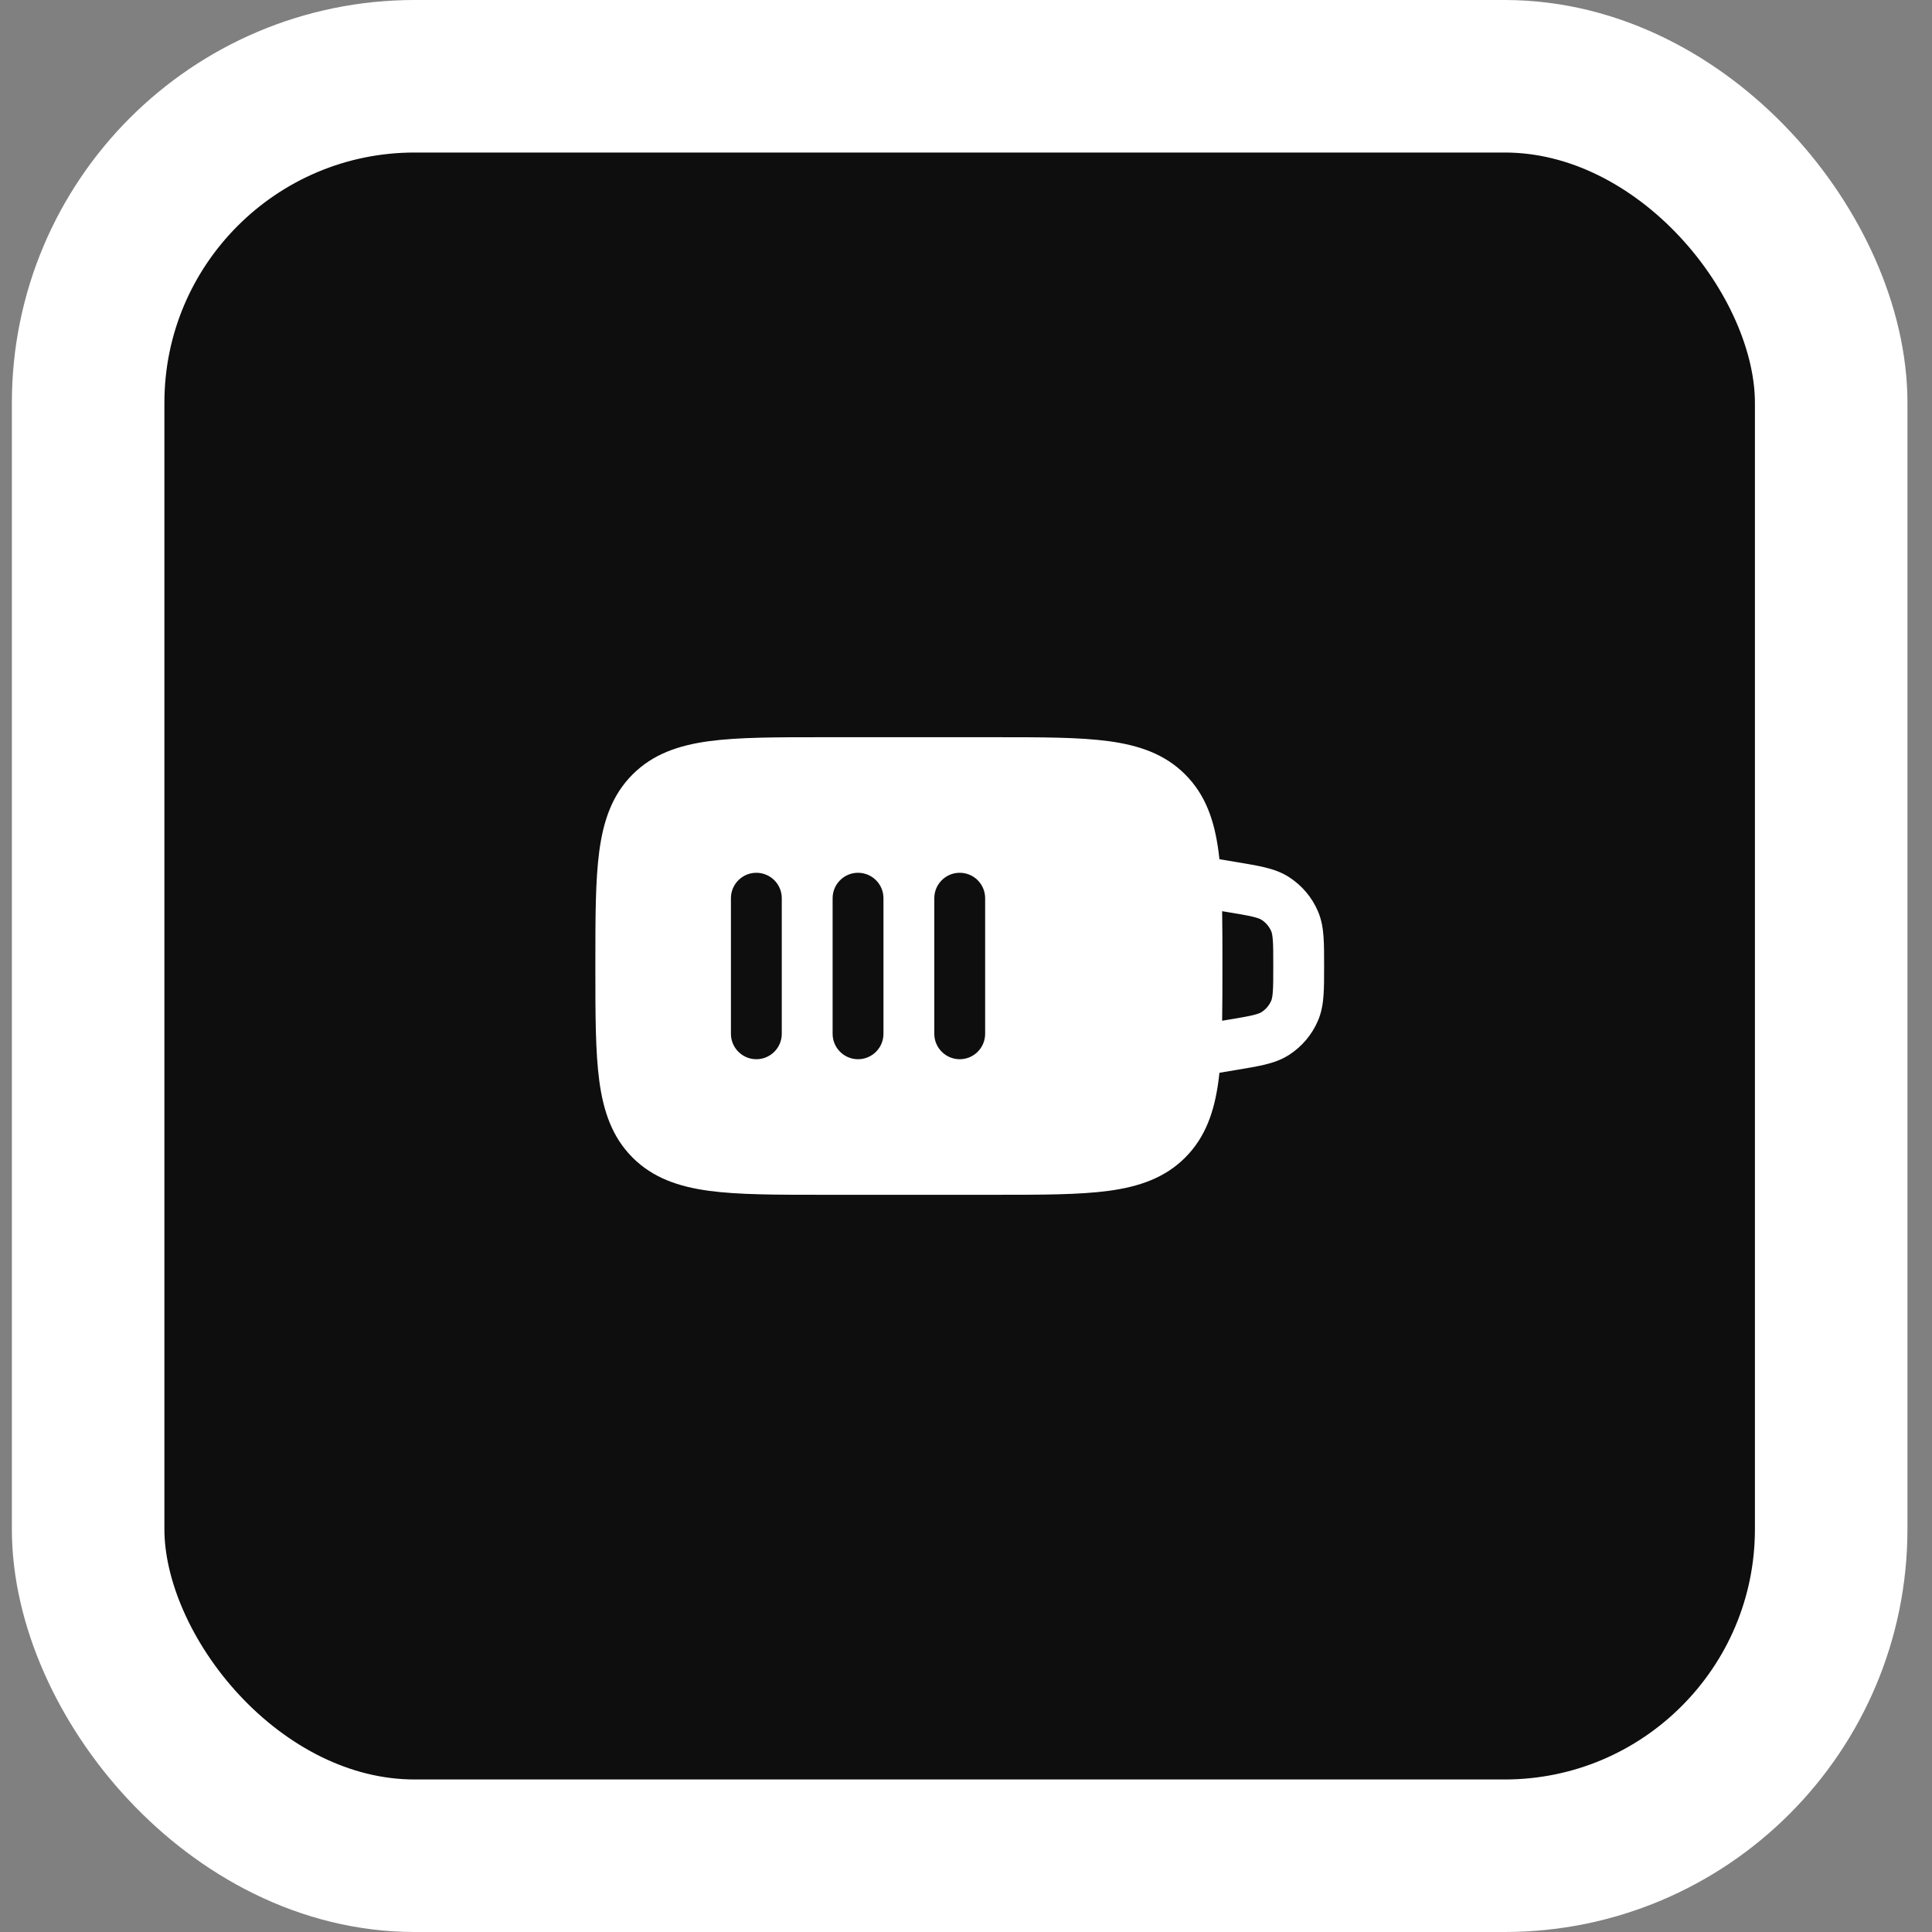
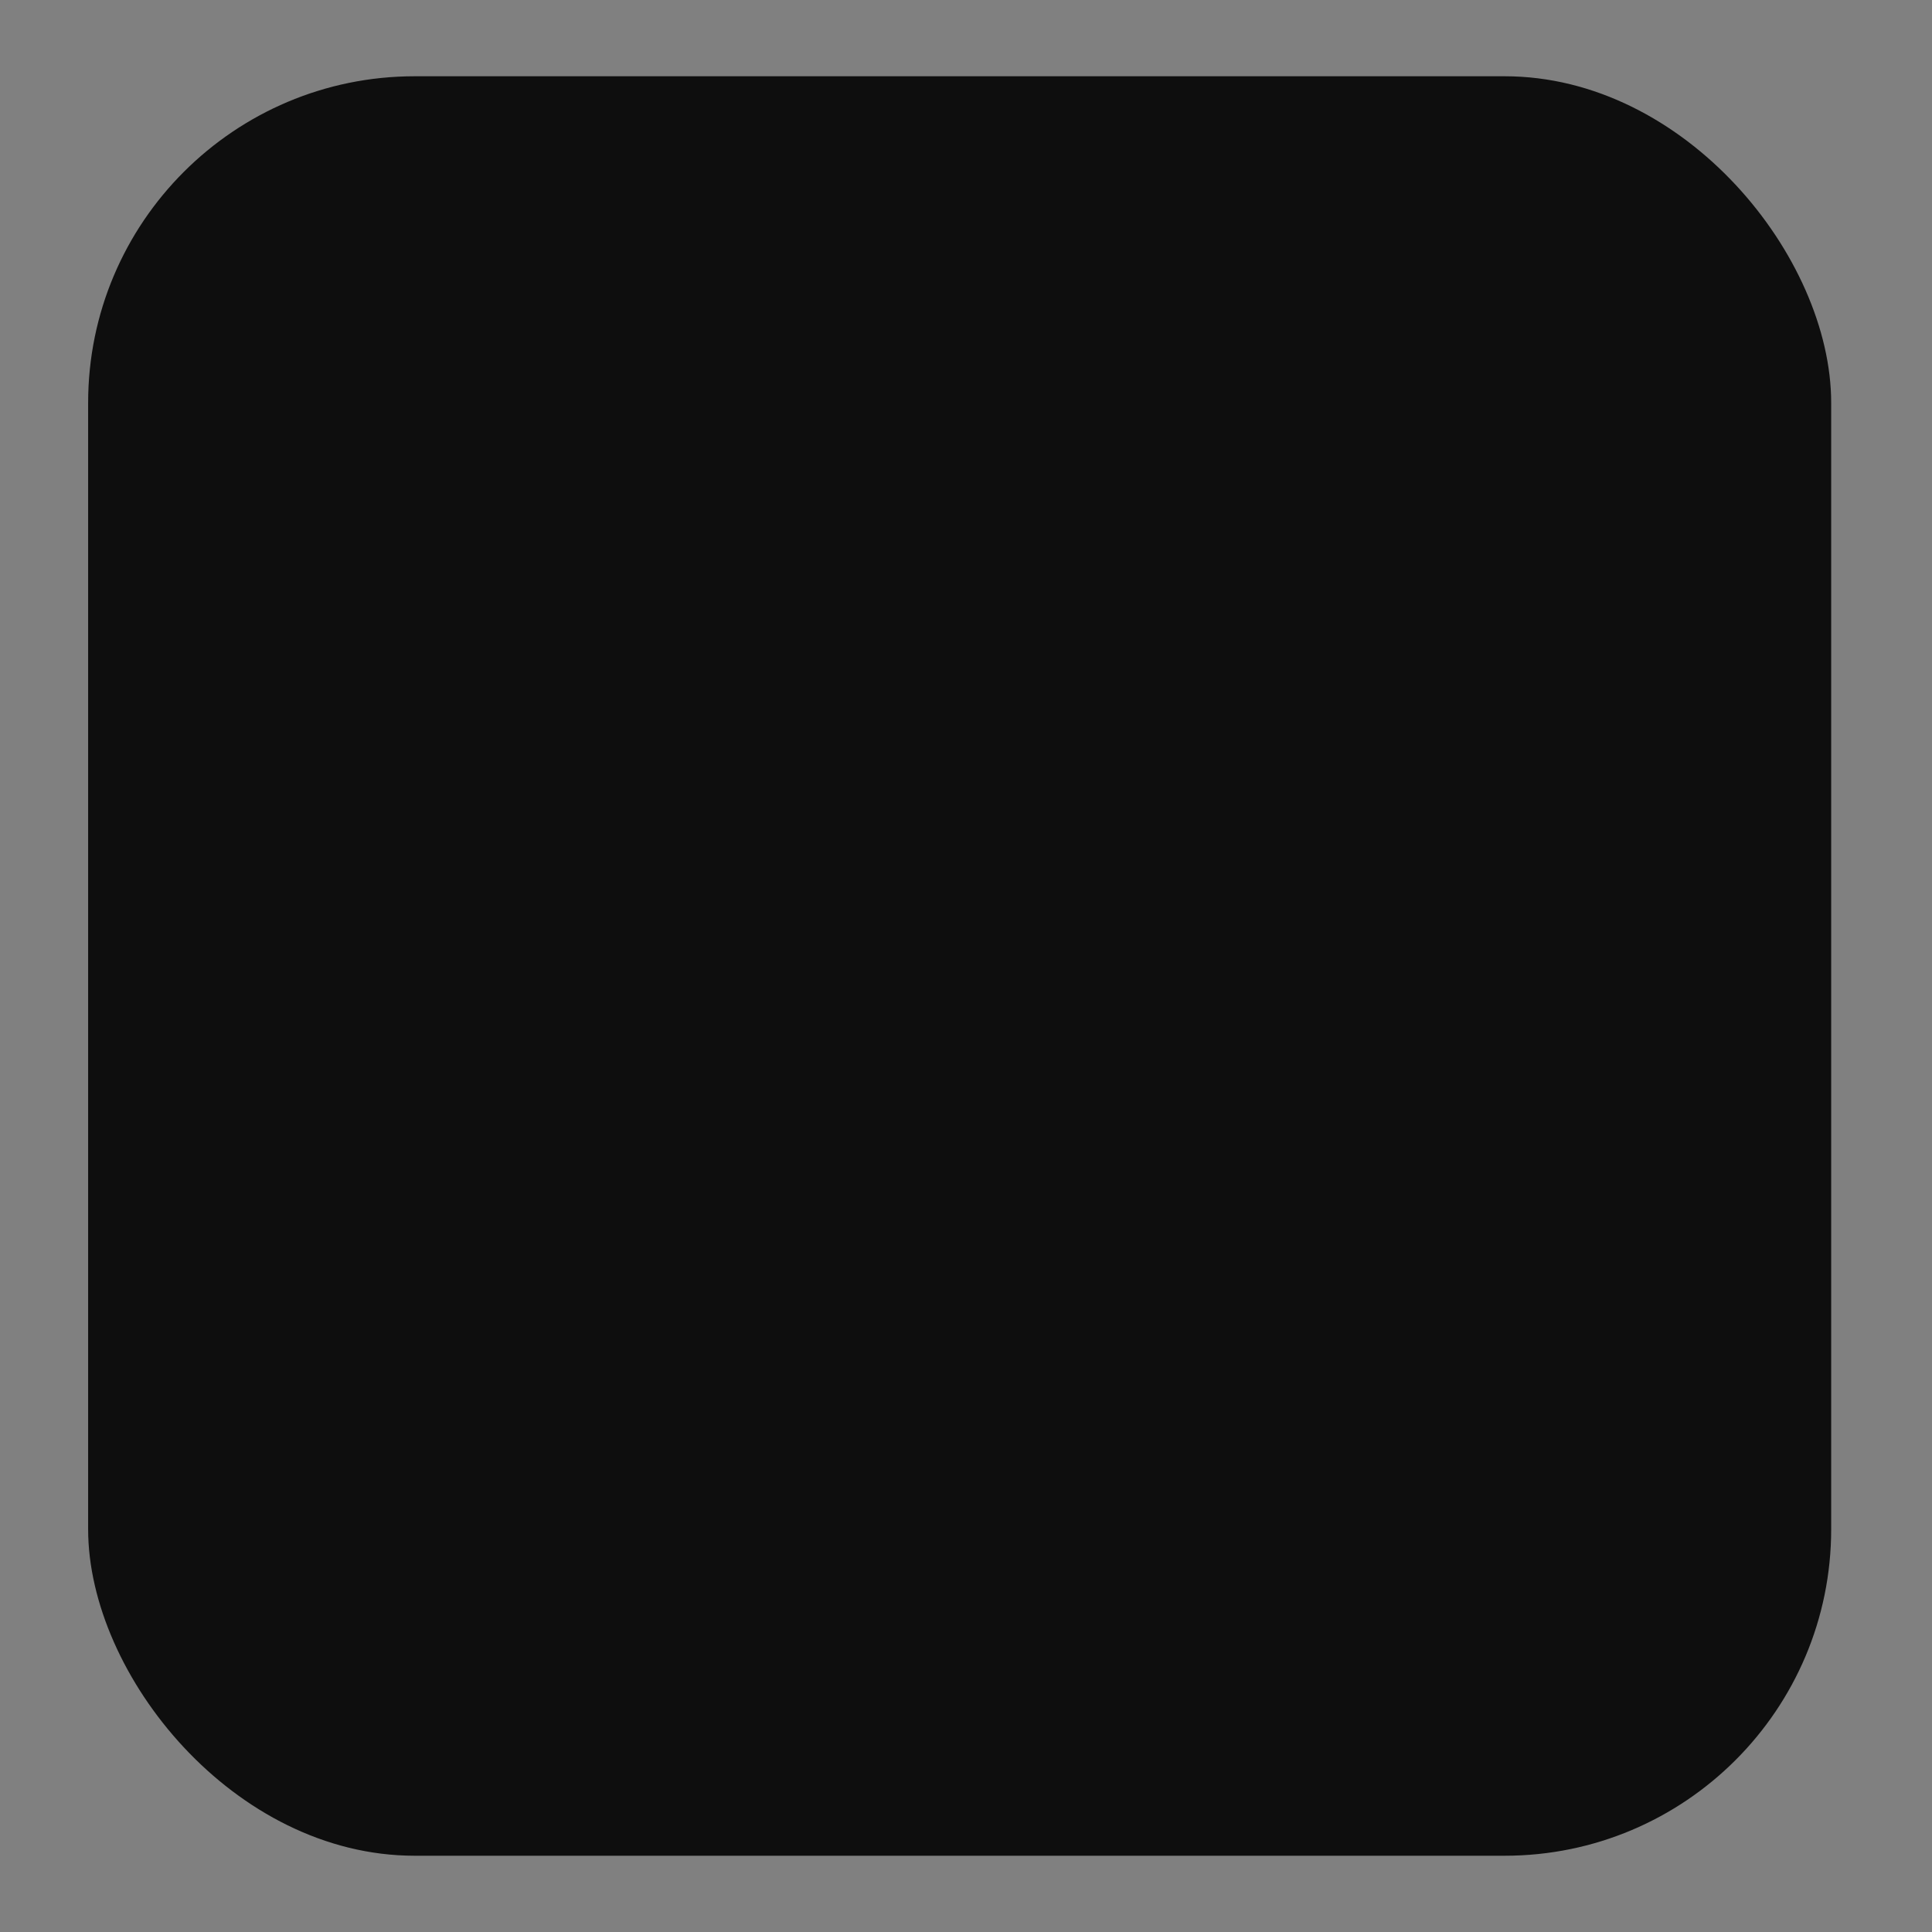
<svg xmlns="http://www.w3.org/2000/svg" width="76" height="76" viewBox="0 0 76 76" fill="none">
  <rect x="0" y="0" width="76" height="76" fill="#808080" stroke="none" />
  <rect x="3.467" y="3" width="68.567" height="70" rx="12.846" fill="#0E0E0E" />
-   <rect x="3.467" y="3" width="68.567" height="70" rx="12.846" stroke="white" stroke-width="6" />
-   <path fill-rule="evenodd" clip-rule="evenodd" d="M39.16 29C40.983 29 42.453 29 43.609 29.155C44.809 29.317 45.82 29.662 46.622 30.465C47.425 31.267 47.77 32.278 47.931 33.478C47.945 33.583 47.958 33.69 47.97 33.8L48.654 33.914C49.08 33.985 49.451 34.047 49.757 34.121C50.081 34.2 50.4 34.306 50.702 34.5C51.21 34.825 51.609 35.295 51.846 35.85C51.987 36.18 52.04 36.511 52.064 36.845C52.087 37.158 52.087 37.535 52.087 37.967V38.033C52.087 38.465 52.087 38.842 52.064 39.155C52.04 39.489 51.987 39.82 51.846 40.15C51.609 40.705 51.21 41.176 50.702 41.501C50.4 41.694 50.081 41.801 49.757 41.879C49.451 41.953 49.08 42.015 48.654 42.086L47.97 42.2C47.958 42.31 47.945 42.417 47.931 42.522C47.77 43.722 47.425 44.733 46.622 45.536C45.82 46.338 44.809 46.683 43.609 46.845C42.453 47 40.983 47 39.16 47H32.347C30.523 47 29.053 47 27.898 46.845C26.698 46.683 25.687 46.338 24.884 45.536C24.082 44.733 23.737 43.722 23.575 42.522C23.42 41.366 23.42 39.897 23.42 38.073V37.927C23.42 36.103 23.42 34.634 23.575 33.478C23.737 32.278 24.082 31.267 24.884 30.465C25.687 29.662 26.698 29.317 27.898 29.155C29.053 29 30.523 29 32.347 29H39.16ZM48.087 37.925C48.087 37.172 48.087 36.479 48.076 35.844L48.292 35.88C48.761 35.958 49.06 36.008 49.287 36.063C49.502 36.115 49.583 36.156 49.626 36.183C49.795 36.292 49.928 36.449 50.007 36.633C50.027 36.68 50.054 36.767 50.07 36.988C50.087 37.22 50.087 37.524 50.087 37.998C50.087 38.473 50.087 38.776 50.07 39.009C50.054 39.23 50.027 39.317 50.007 39.364C49.928 39.548 49.795 39.705 49.626 39.814C49.583 39.841 49.502 39.882 49.287 39.934C49.06 39.989 48.761 40.039 48.292 40.117L48.076 40.153C48.087 39.518 48.087 38.825 48.087 38.072V37.925ZM29.753 34.333C30.305 34.333 30.753 34.781 30.753 35.333V40.667C30.753 41.219 30.305 41.667 29.753 41.667C29.201 41.667 28.753 41.219 28.753 40.667V35.333C28.753 34.781 29.201 34.333 29.753 34.333ZM33.753 34.333C34.306 34.333 34.753 34.781 34.753 35.333V40.667C34.753 41.219 34.306 41.667 33.753 41.667C33.201 41.667 32.753 41.219 32.753 40.667V35.333C32.753 34.781 33.201 34.333 33.753 34.333ZM37.753 34.333C38.306 34.333 38.753 34.781 38.753 35.333V40.667C38.753 41.219 38.306 41.667 37.753 41.667C37.201 41.667 36.753 41.219 36.753 40.667V35.333C36.753 34.781 37.201 34.333 37.753 34.333Z" fill="white" />
</svg>